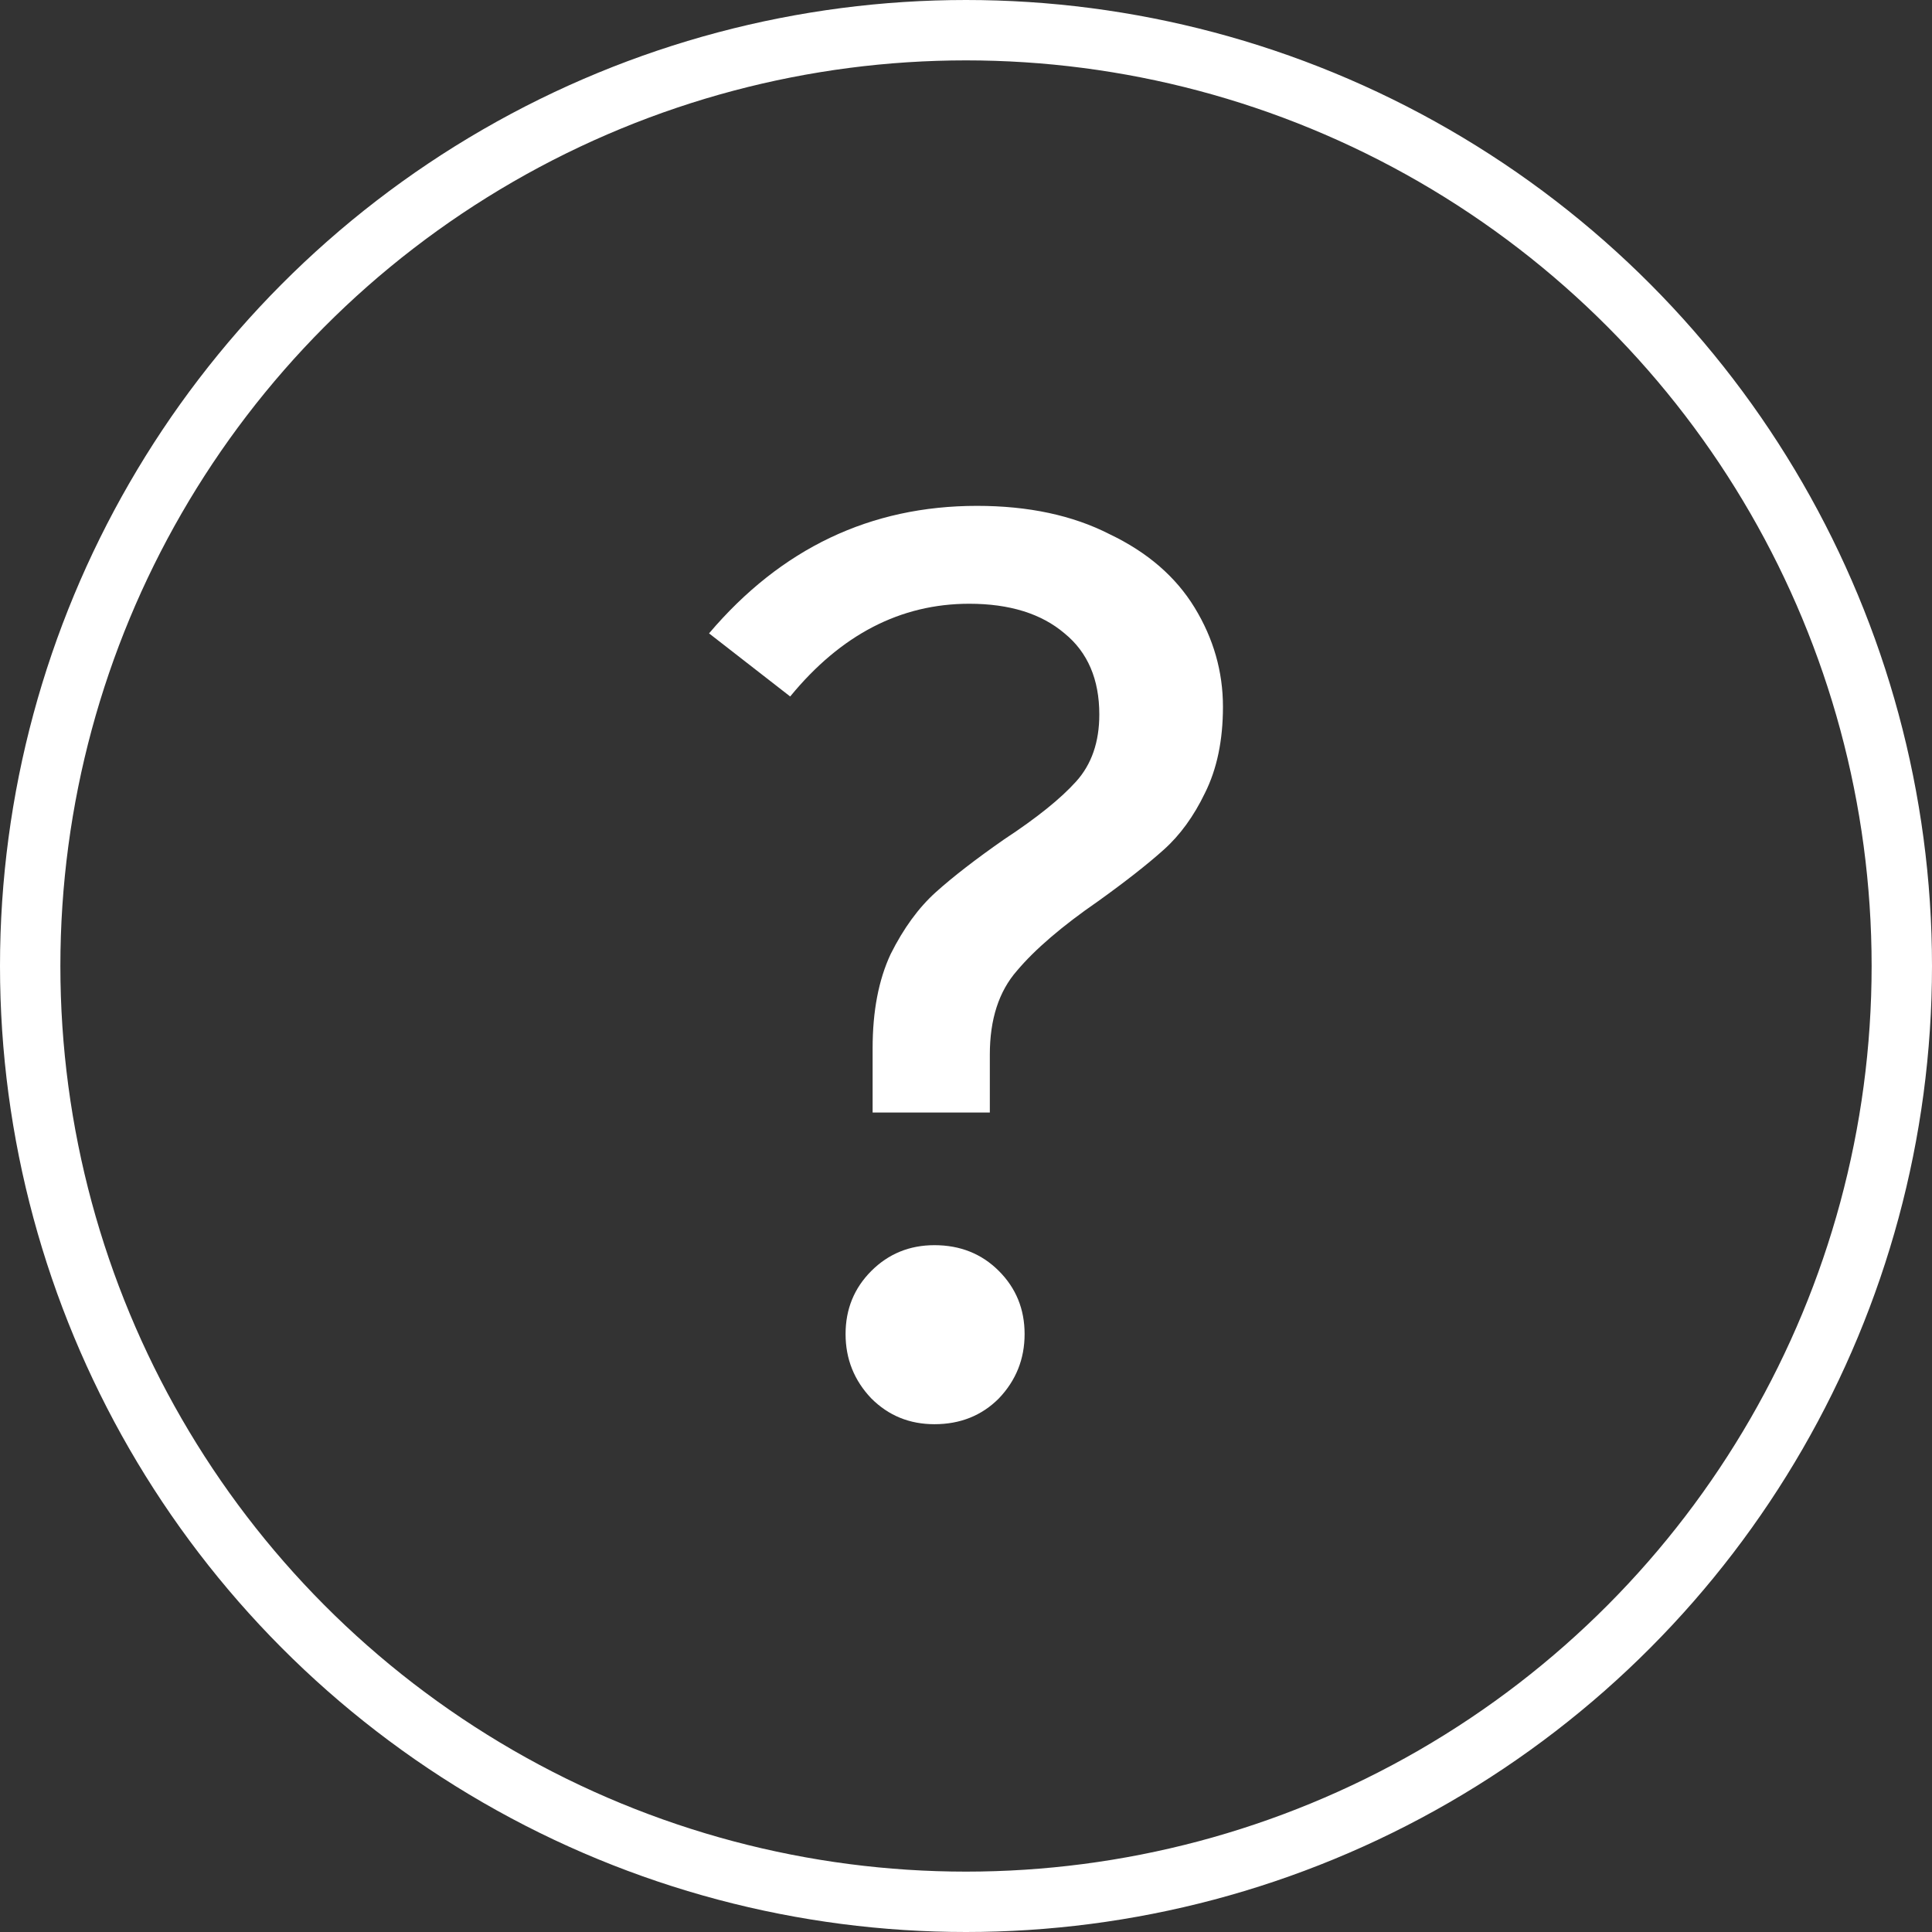
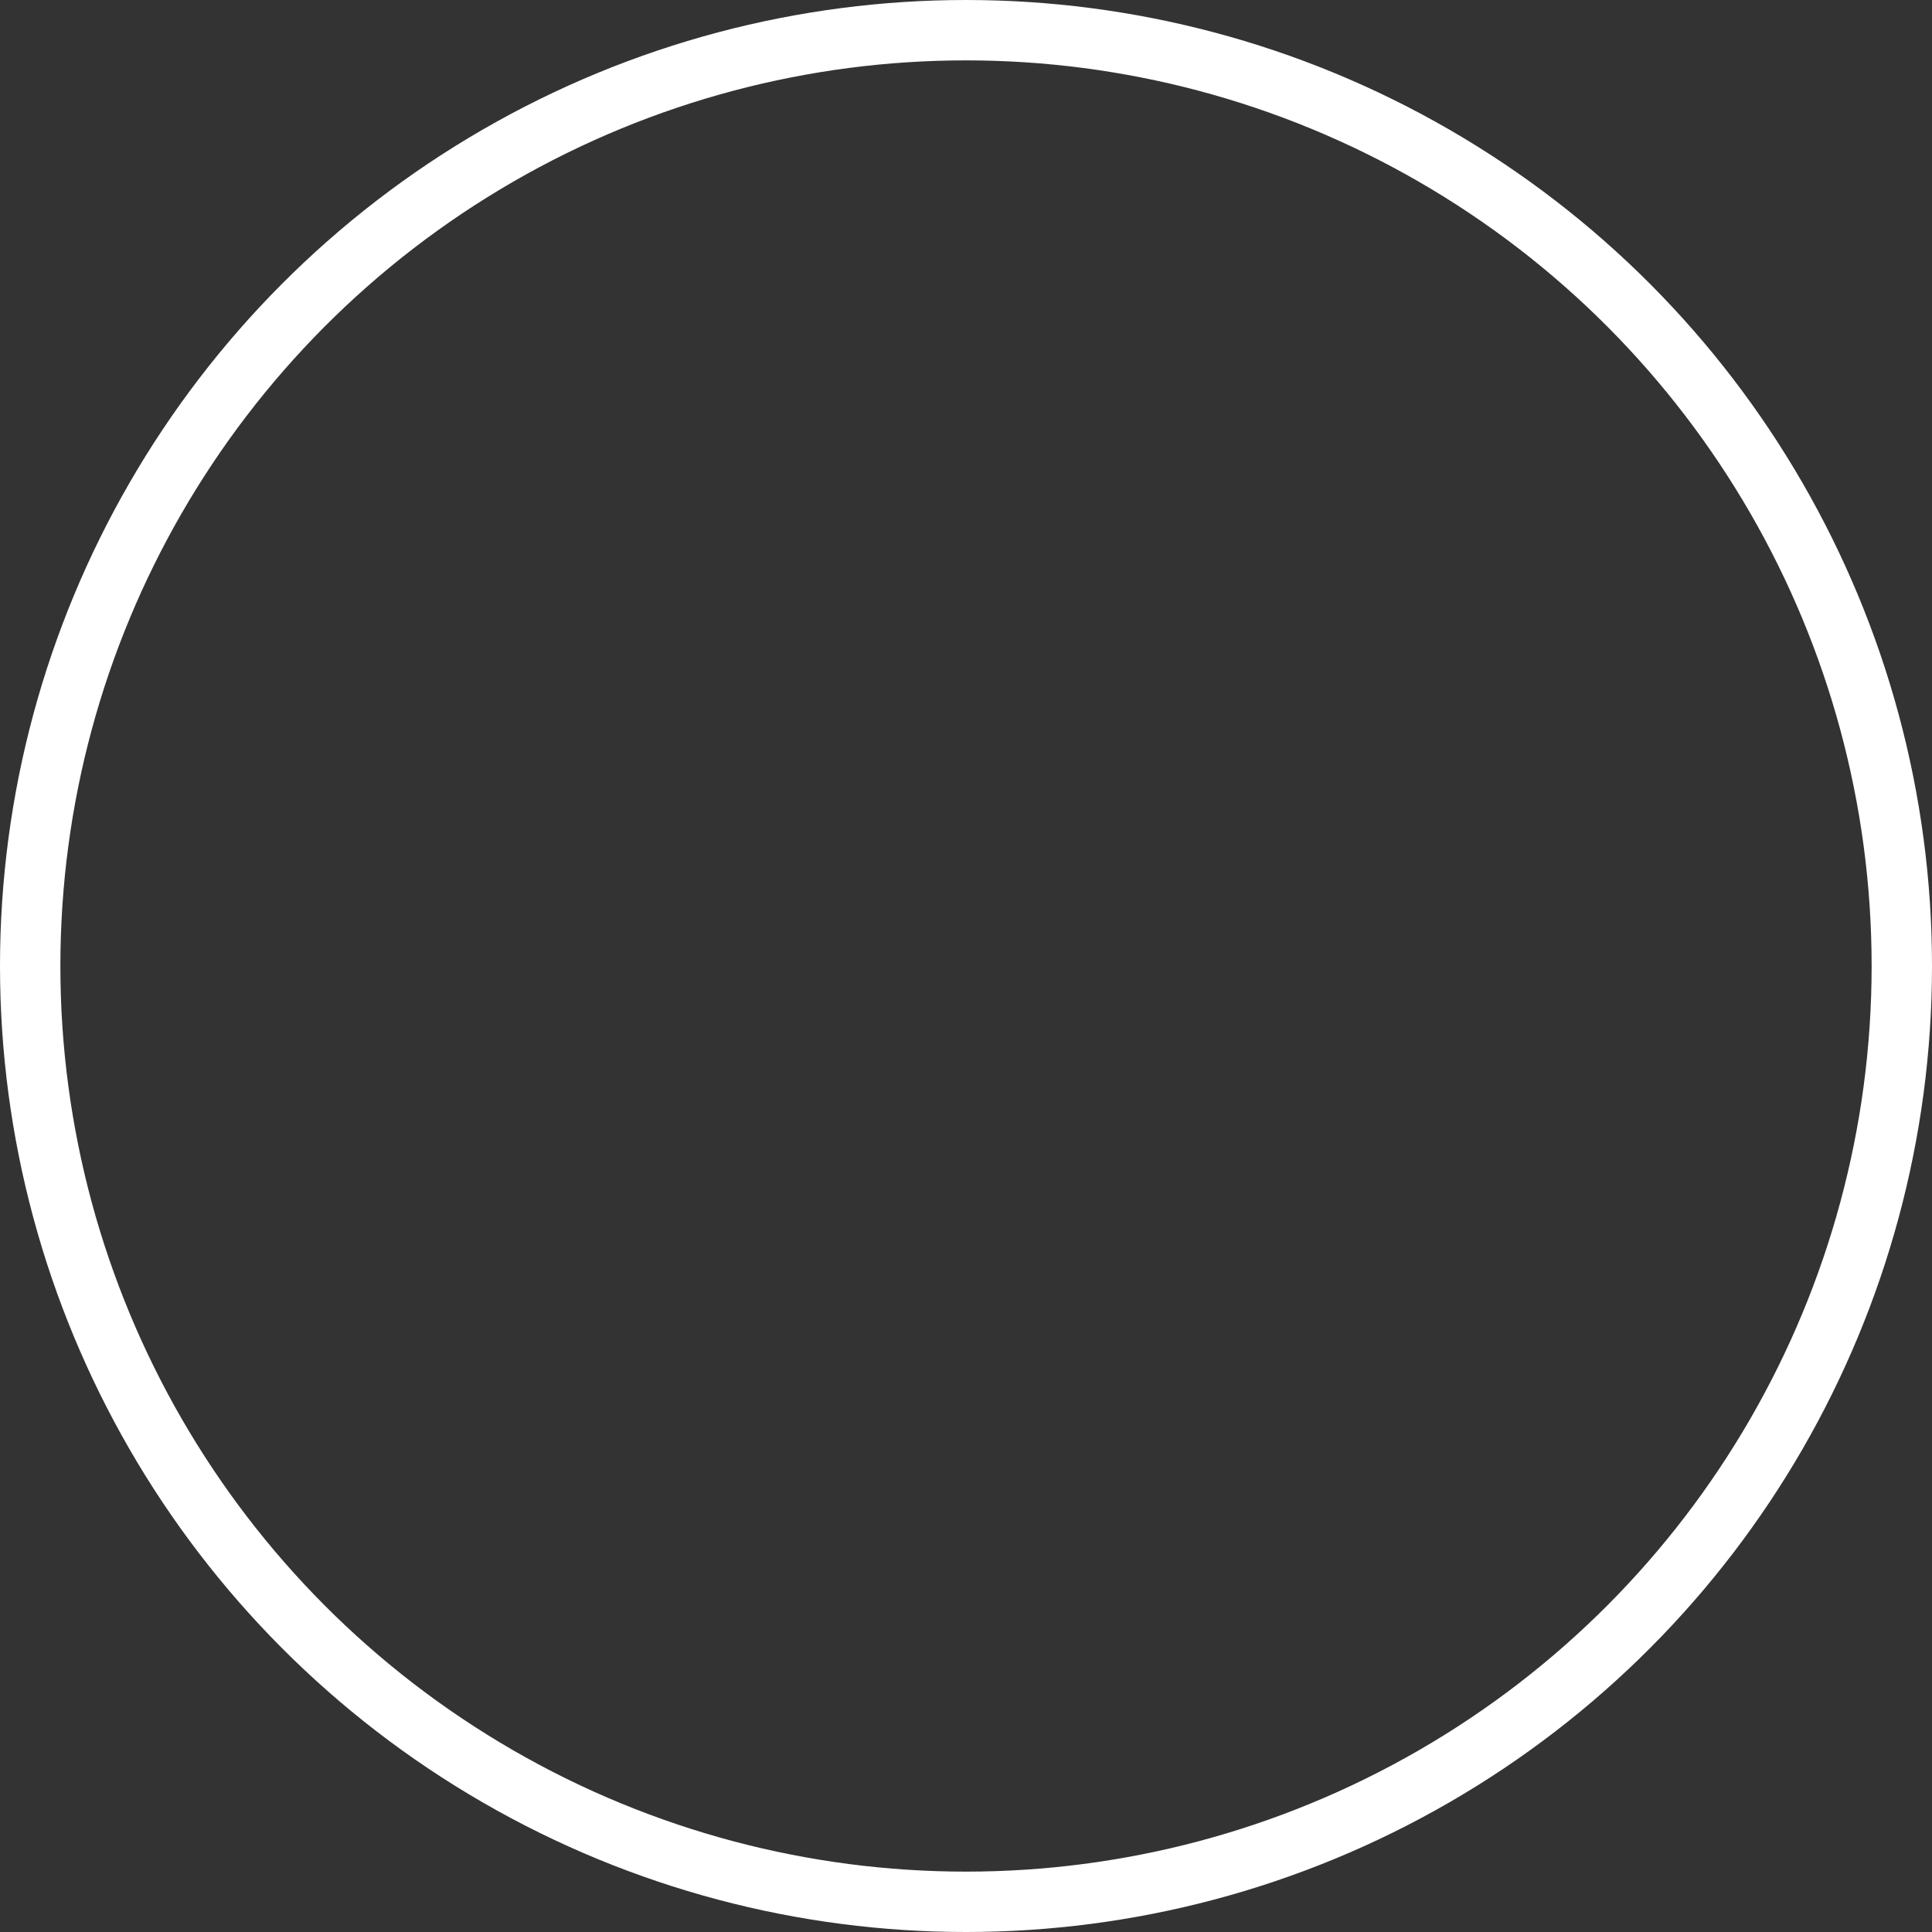
<svg xmlns="http://www.w3.org/2000/svg" width="48" height="48" viewBox="0 0 48 48" fill="none">
  <rect x="0" y="0" width="48" height="48" fill="#333333" stroke="none" />
-   <path d="M24.272 12.568C25.552 12.568 26.651 12.803 27.568 13.272C28.507 13.72 29.211 14.328 29.68 15.096C30.149 15.864 30.384 16.686 30.384 17.56C30.384 18.392 30.235 19.107 29.936 19.704C29.659 20.28 29.317 20.75 28.912 21.112C28.507 21.475 27.963 21.902 27.28 22.392C26.384 23.011 25.712 23.587 25.264 24.12C24.816 24.632 24.592 25.326 24.592 26.2V27.64H21.68V26.04C21.68 25.123 21.829 24.344 22.128 23.704C22.448 23.064 22.822 22.552 23.248 22.168C23.675 21.784 24.24 21.347 24.944 20.856C25.755 20.323 26.352 19.843 26.736 19.416C27.12 18.99 27.312 18.435 27.312 17.752C27.312 16.878 27.024 16.206 26.448 15.736C25.872 15.246 25.083 15 24.08 15C22.373 15 20.891 15.768 19.632 17.304L17.616 15.736C19.408 13.624 21.627 12.568 24.272 12.568ZM23.216 30.936C23.856 30.936 24.39 31.15 24.816 31.576C25.243 32.003 25.456 32.526 25.456 33.144C25.456 33.763 25.243 34.296 24.816 34.744C24.39 35.171 23.856 35.384 23.216 35.384C22.598 35.384 22.075 35.171 21.648 34.744C21.221 34.296 21.008 33.763 21.008 33.144C21.008 32.526 21.221 32.003 21.648 31.576C22.075 31.15 22.598 30.936 23.216 30.936Z" fill="white" />
  <circle cx="24" cy="24" r="23.25" stroke="white" stroke-width="1.5" />
</svg>